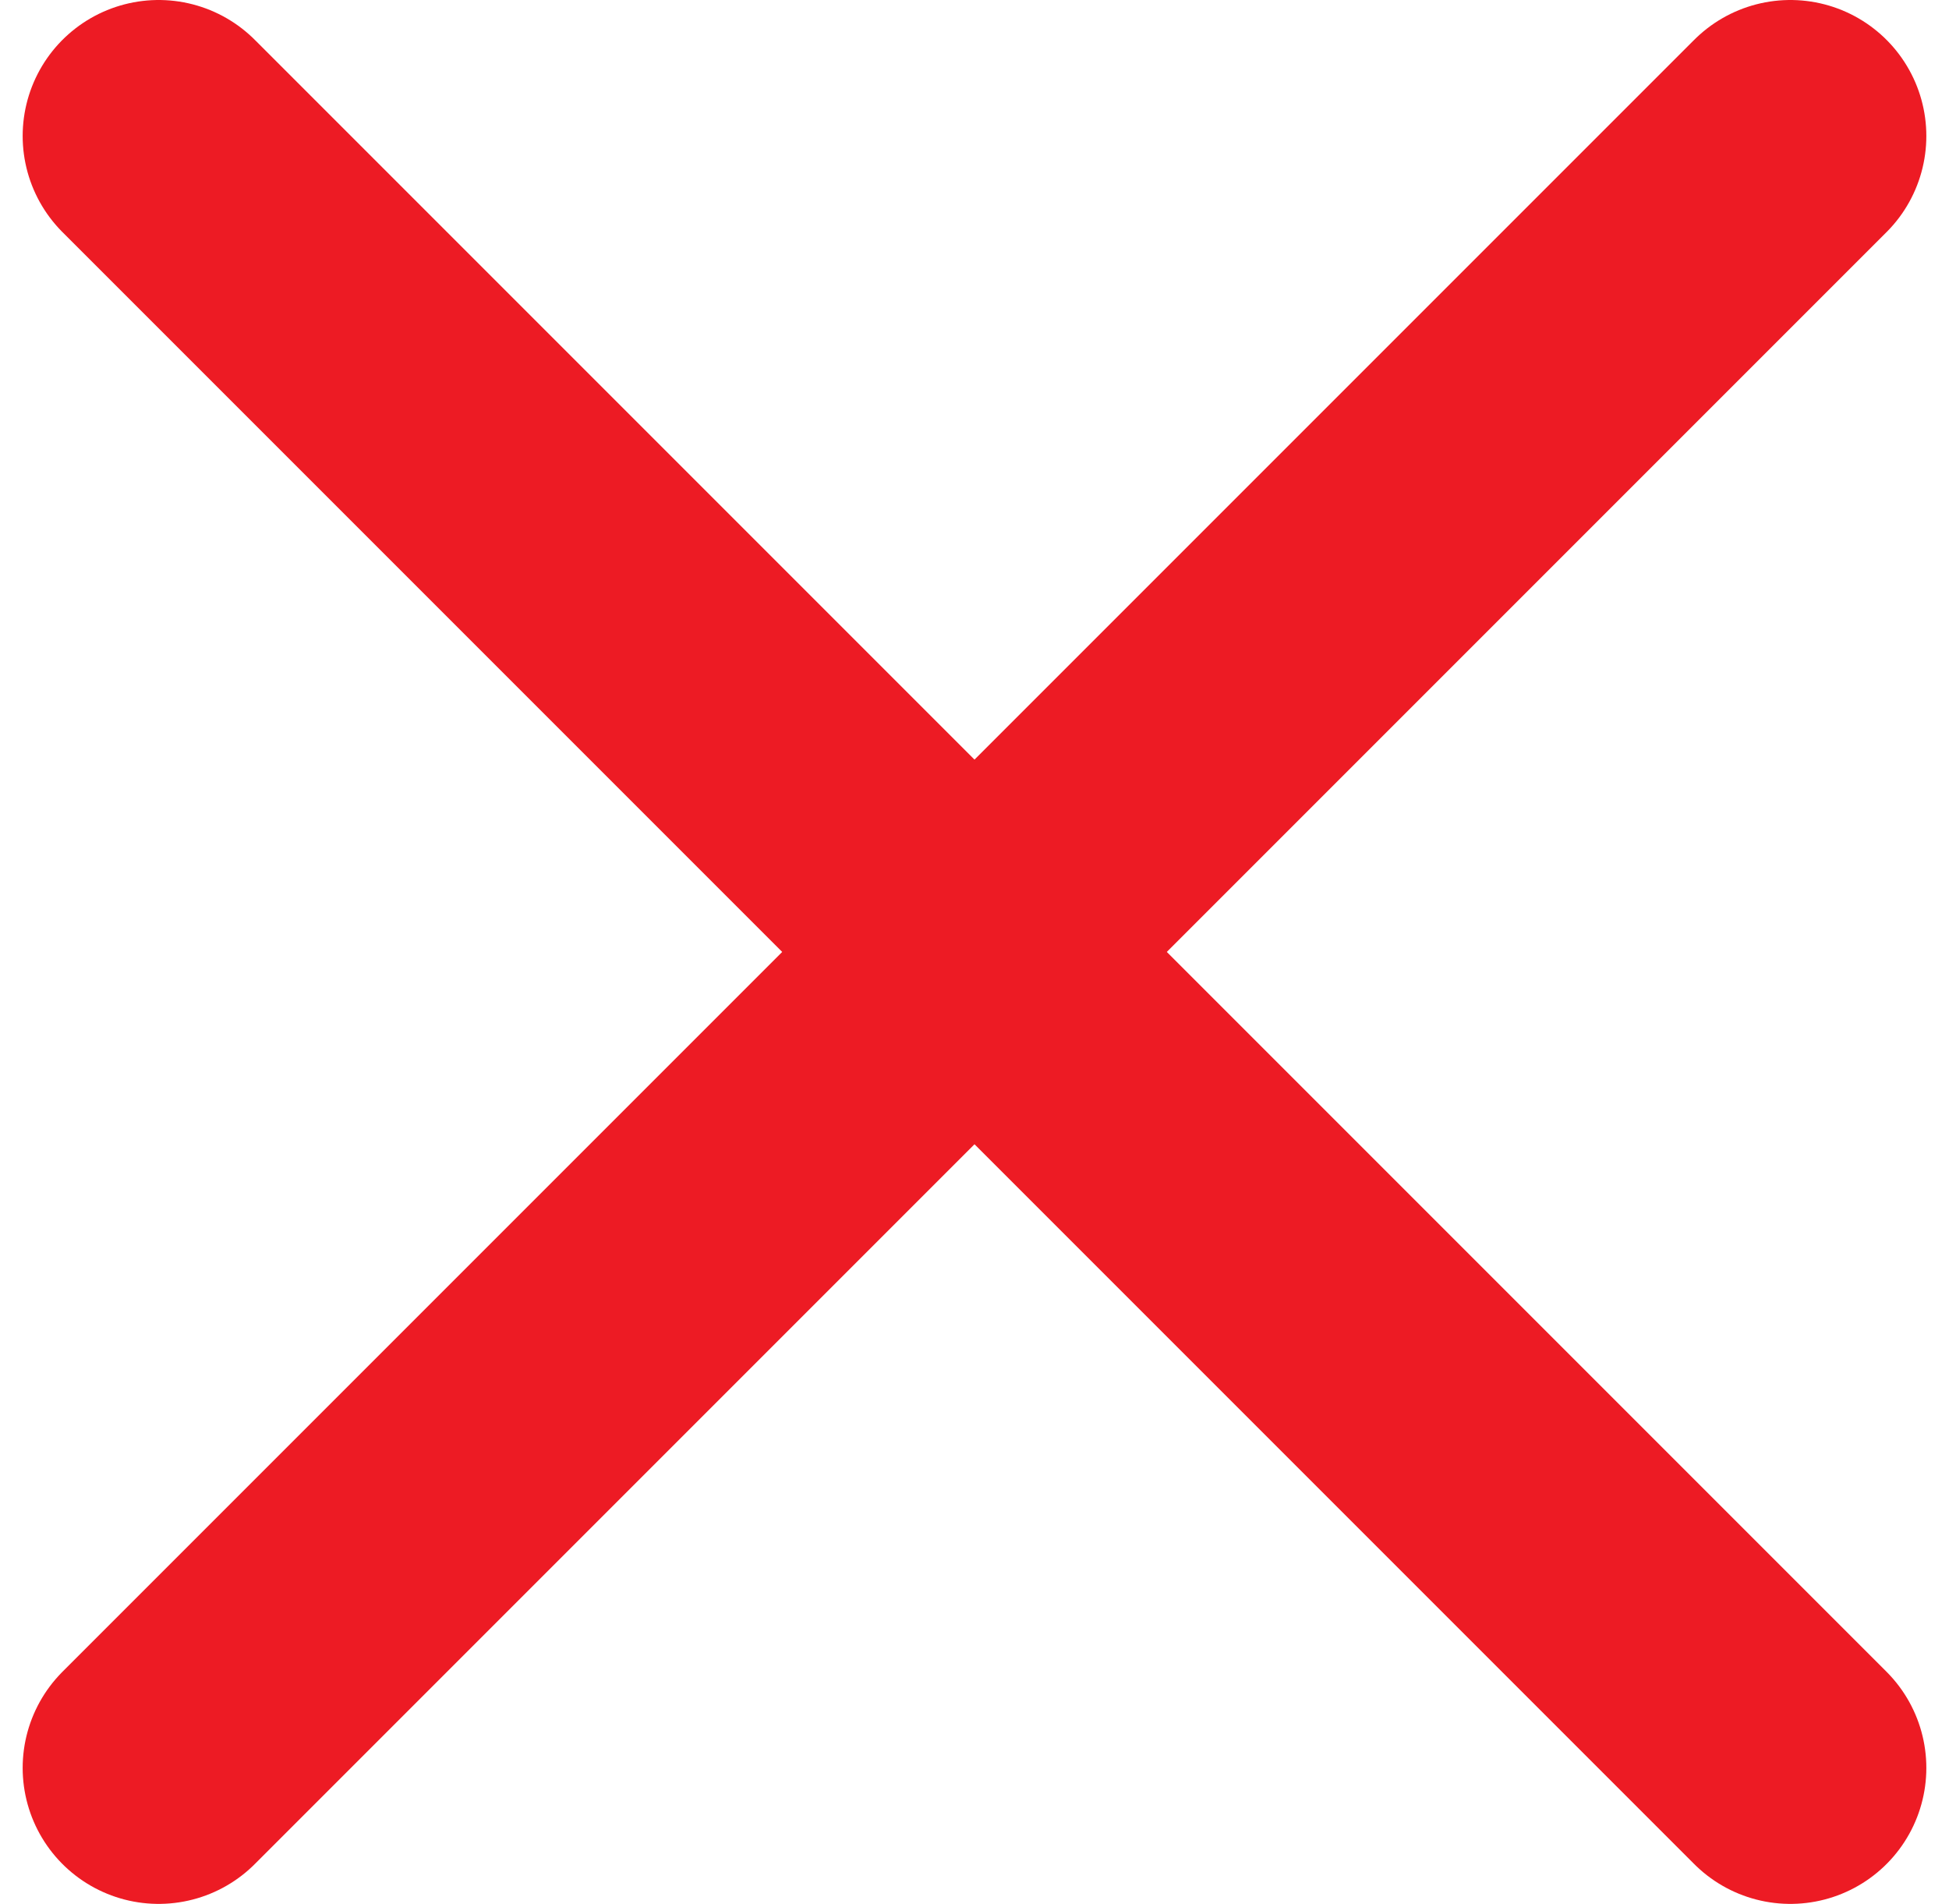
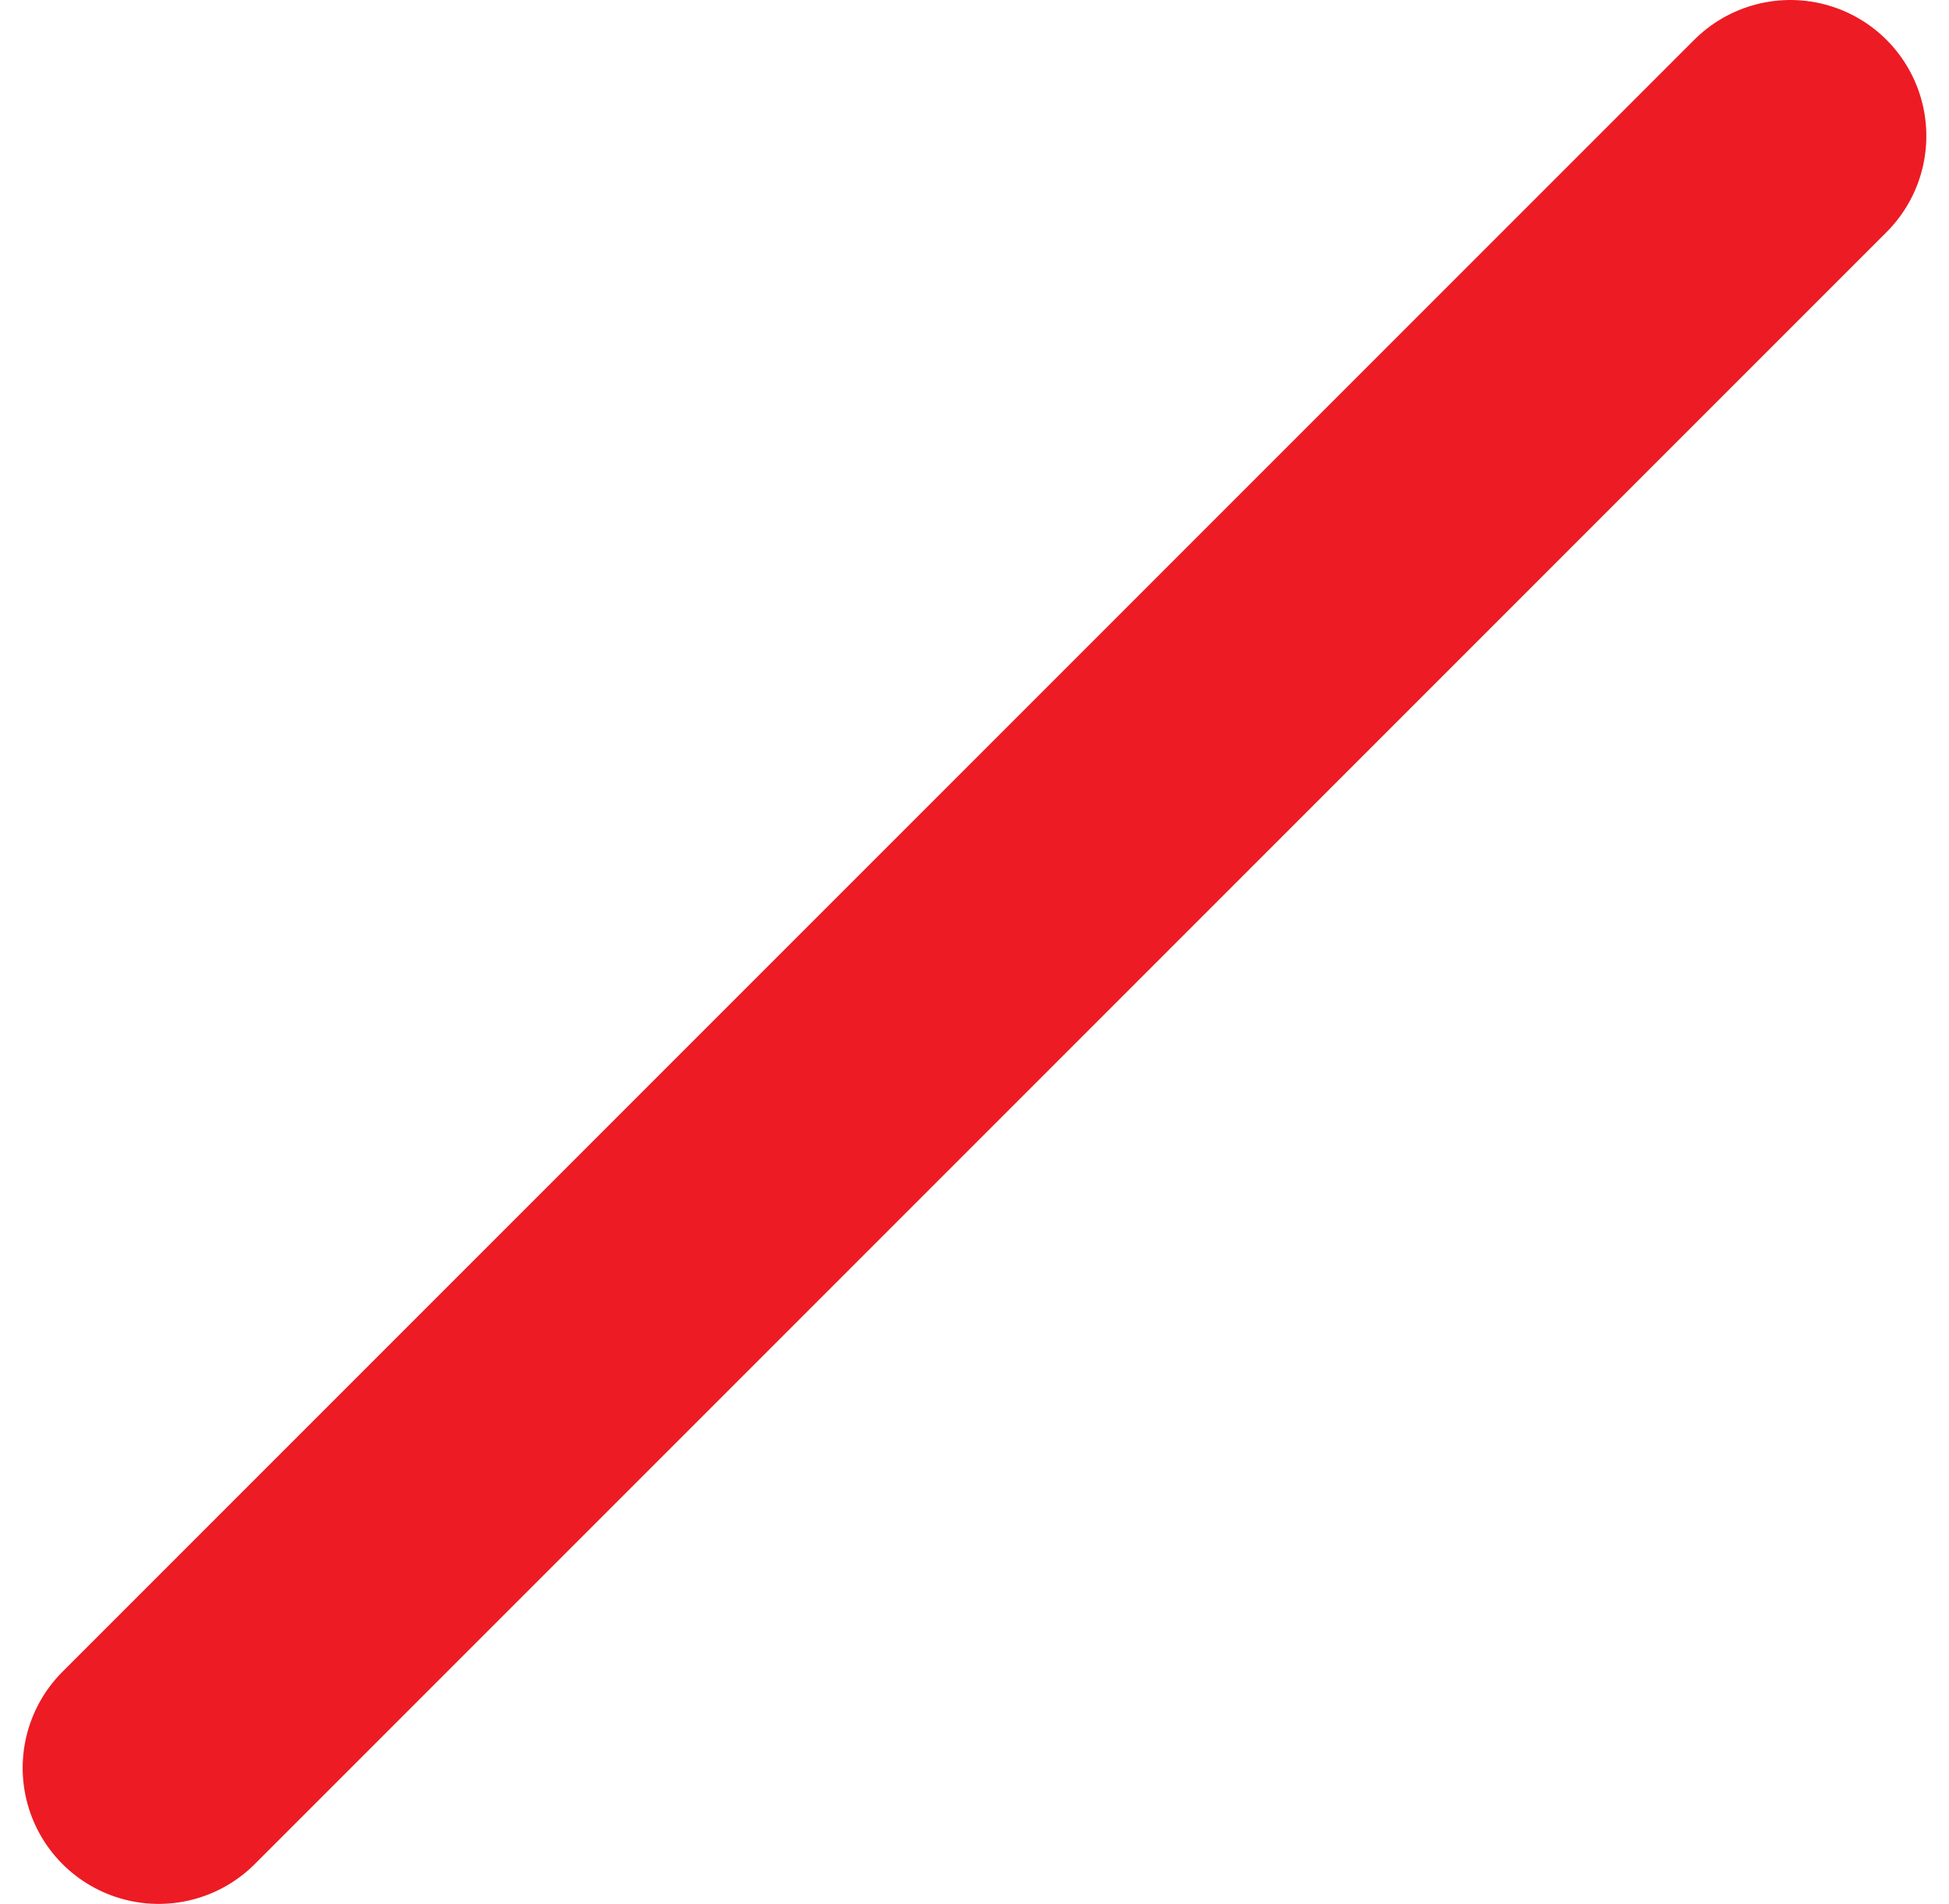
<svg xmlns="http://www.w3.org/2000/svg" width="43" height="42" viewBox="0 0 43 42" fill="none">
  <path d="M39.5 3L3.5 39" stroke="#ED1B24" stroke-width="6" stroke-linecap="round" stroke-linejoin="round" />
-   <path d="M3.5 3L39.5 39" stroke="#ED1B24" stroke-width="6" stroke-linecap="round" stroke-linejoin="round" />
</svg>